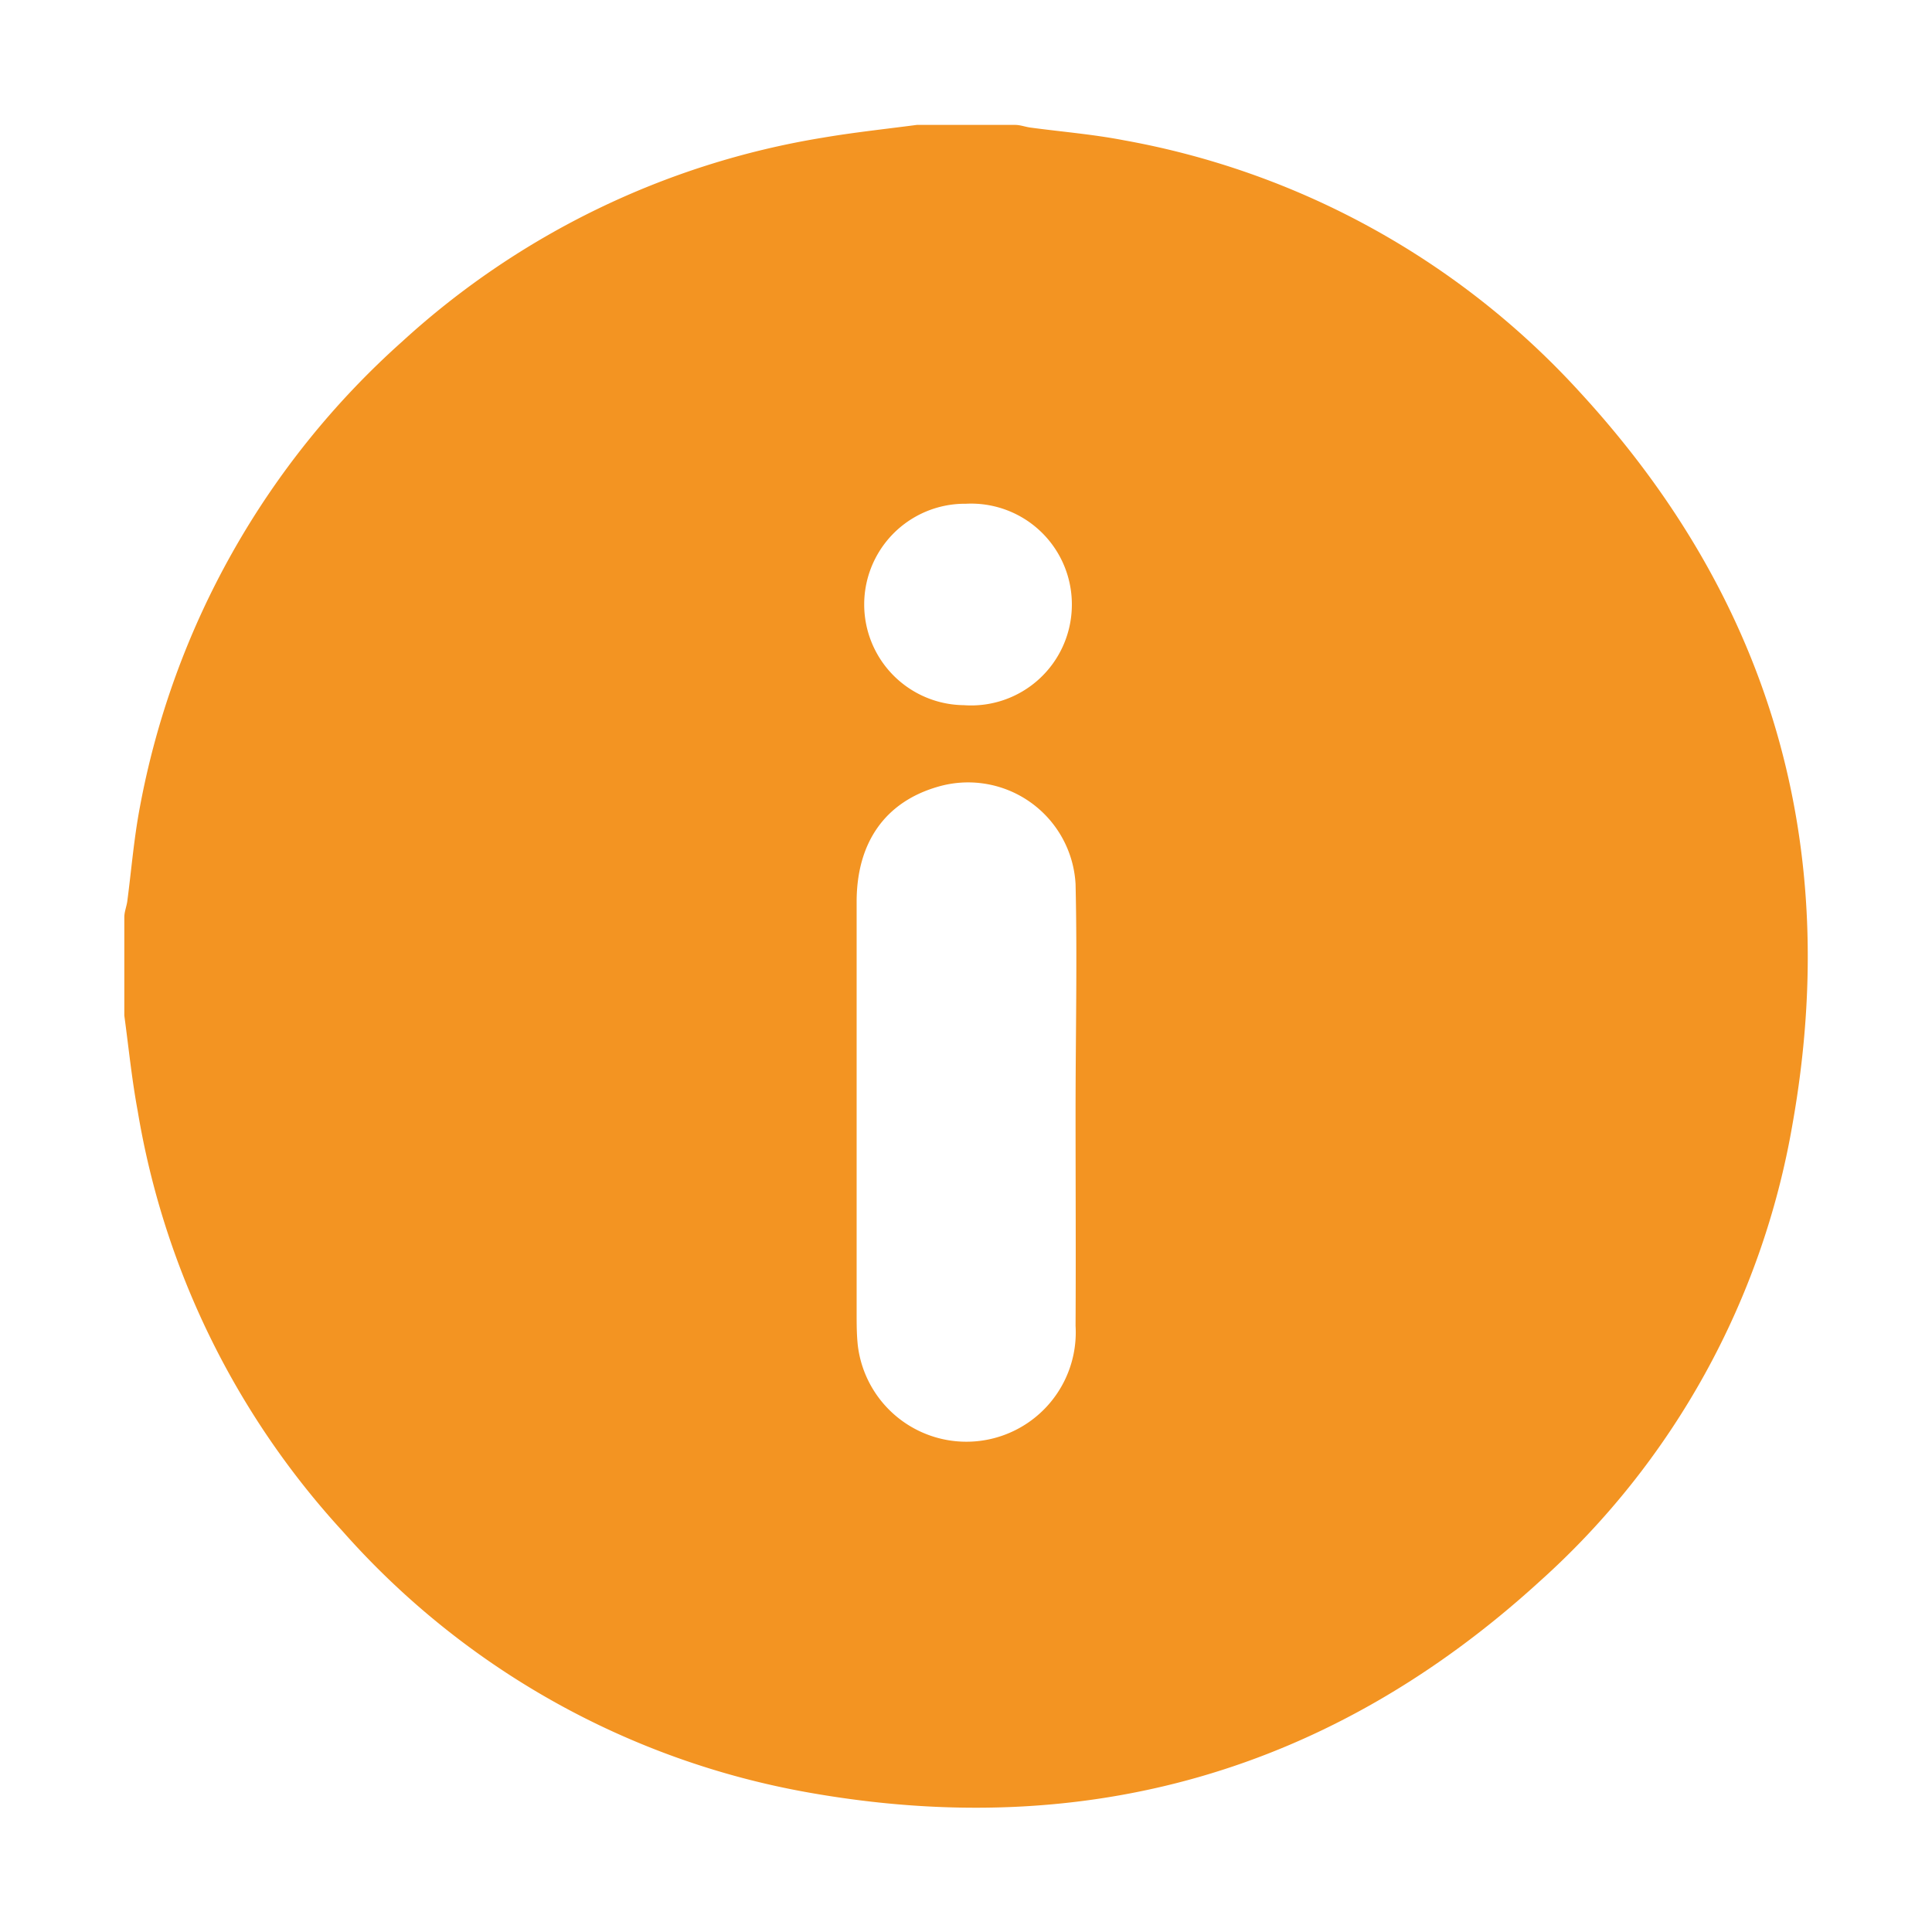
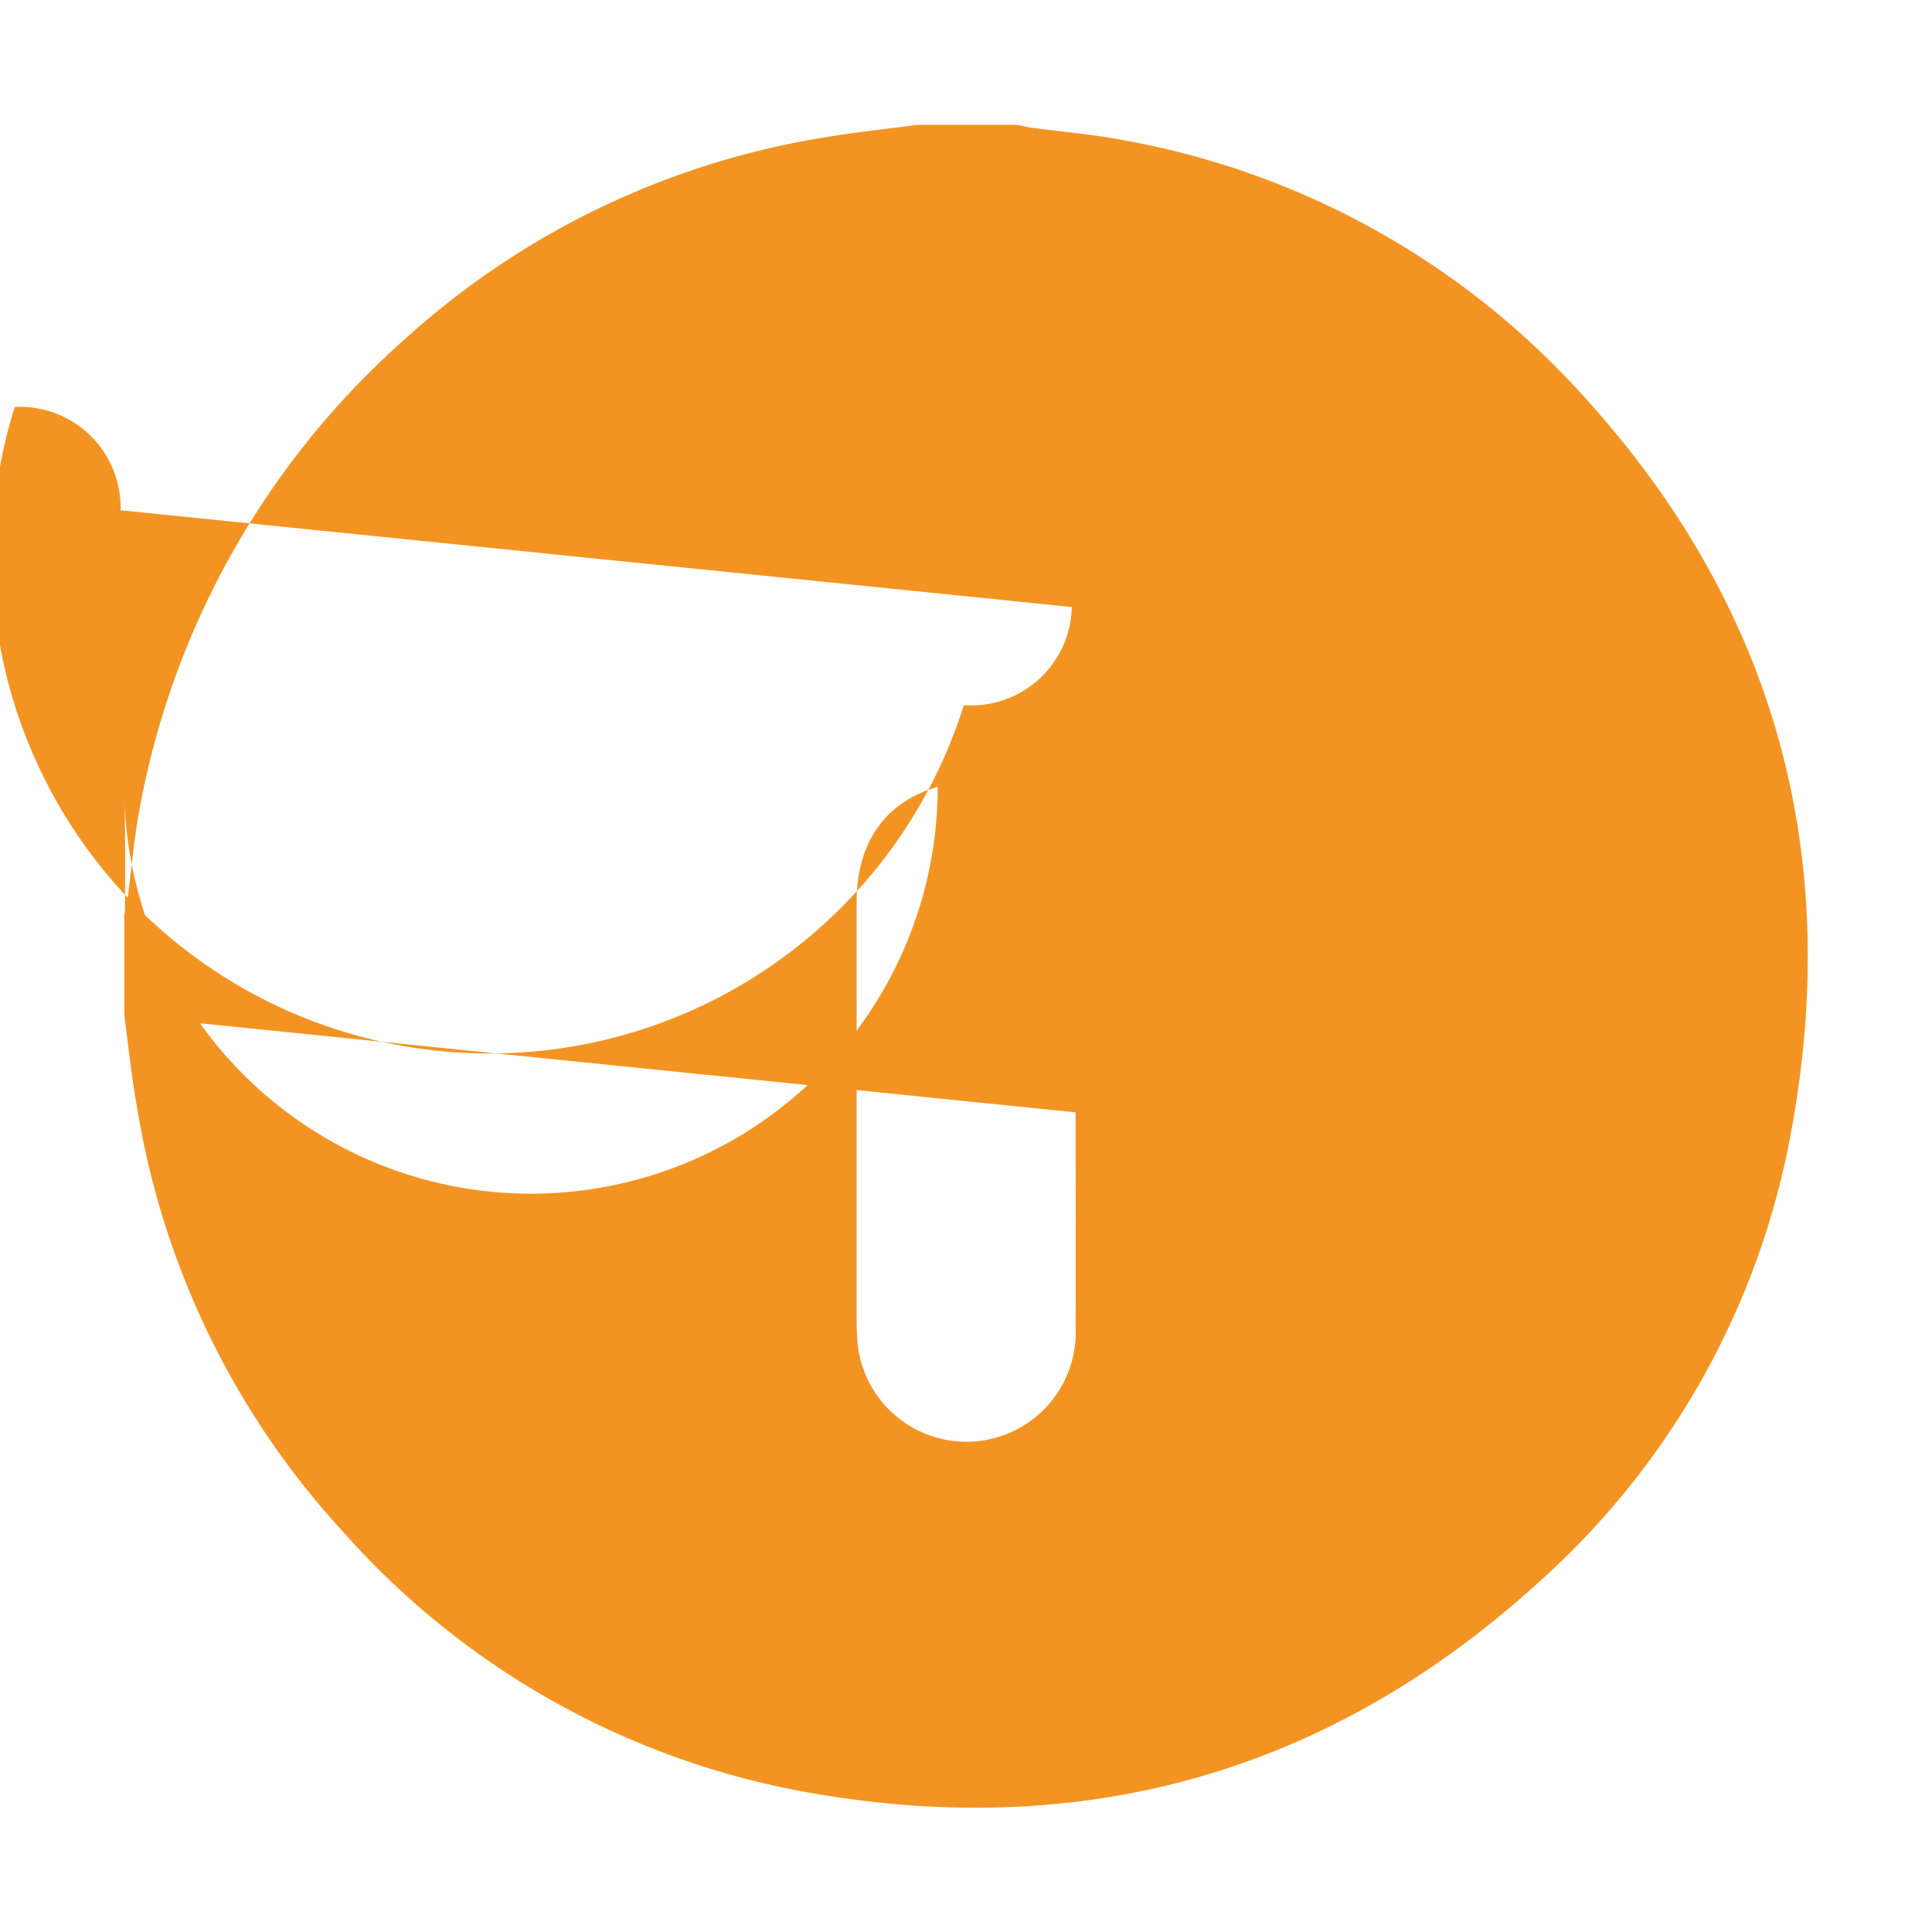
<svg xmlns="http://www.w3.org/2000/svg" id="Layer_1" data-name="Layer 1" width="98.22" height="98.22" viewBox="0 0 98.22 98.22">
  <defs>
    <style>
      .cls-1 {
        fill: #f39422;
      }
    </style>
  </defs>
-   <path class="cls-1" d="M6.32,51.63v-5c0-.27.11-.53.15-.8.21-1.6.34-3.21.64-4.79A42,42,0,0,1,20.44,17.37,41.57,41.57,0,0,1,41.83,7c1.58-.27,3.19-.44,4.78-.65h5c.27,0,.54.11.81.14,1.57.21,3.16.34,4.71.64a41.21,41.21,0,0,1,23.2,12.82C90.05,30.52,93.64,43,91.13,57.14A40.38,40.38,0,0,1,78.27,80.4C67.68,90.06,55.21,93.63,41.11,91.13A41.18,41.18,0,0,1,17.43,77.86,41.69,41.69,0,0,1,7,56.48C6.7,54.87,6.54,53.25,6.32,51.63Zm48.36,4.92h0c0-3.87.09-7.74,0-11.61A5.47,5.47,0,0,0,47.67,40c-2.66.77-4.12,2.82-4.12,5.85q0,10.44,0,20.88c0,.56,0,1.12.06,1.67a5.56,5.56,0,0,0,11.07-1C54.7,63.79,54.68,60.17,54.68,56.55Zm-.19-25.69a5.12,5.12,0,0,0-5.38-5.25A5.12,5.12,0,1,0,49,35.85,5.12,5.12,0,0,0,54.49,30.86Z" />
+   <path class="cls-1" d="M6.32,51.63v-5c0-.27.11-.53.15-.8.21-1.6.34-3.21.64-4.79A42,42,0,0,1,20.44,17.37,41.57,41.57,0,0,1,41.83,7c1.58-.27,3.19-.44,4.78-.65h5c.27,0,.54.11.81.14,1.57.21,3.16.34,4.71.64a41.21,41.21,0,0,1,23.2,12.82C90.05,30.52,93.64,43,91.13,57.14A40.38,40.38,0,0,1,78.27,80.4C67.68,90.06,55.21,93.63,41.11,91.13A41.18,41.18,0,0,1,17.43,77.86,41.69,41.69,0,0,1,7,56.48C6.7,54.87,6.54,53.25,6.32,51.63Zh0c0-3.87.09-7.74,0-11.61A5.47,5.47,0,0,0,47.67,40c-2.66.77-4.12,2.82-4.12,5.85q0,10.44,0,20.88c0,.56,0,1.12.06,1.67a5.56,5.56,0,0,0,11.07-1C54.7,63.79,54.68,60.17,54.68,56.55Zm-.19-25.69a5.12,5.12,0,0,0-5.38-5.25A5.12,5.12,0,1,0,49,35.85,5.12,5.12,0,0,0,54.49,30.86Z" />
</svg>